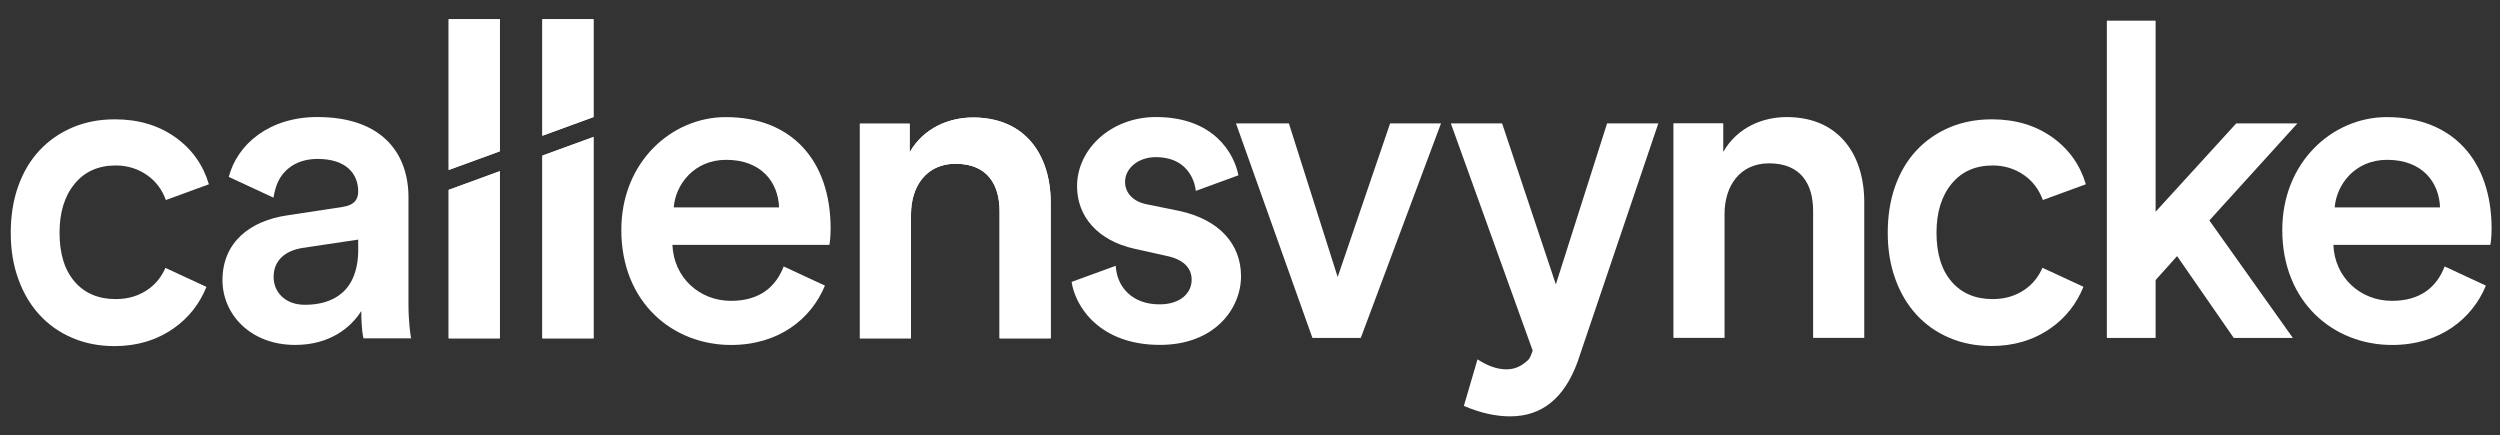
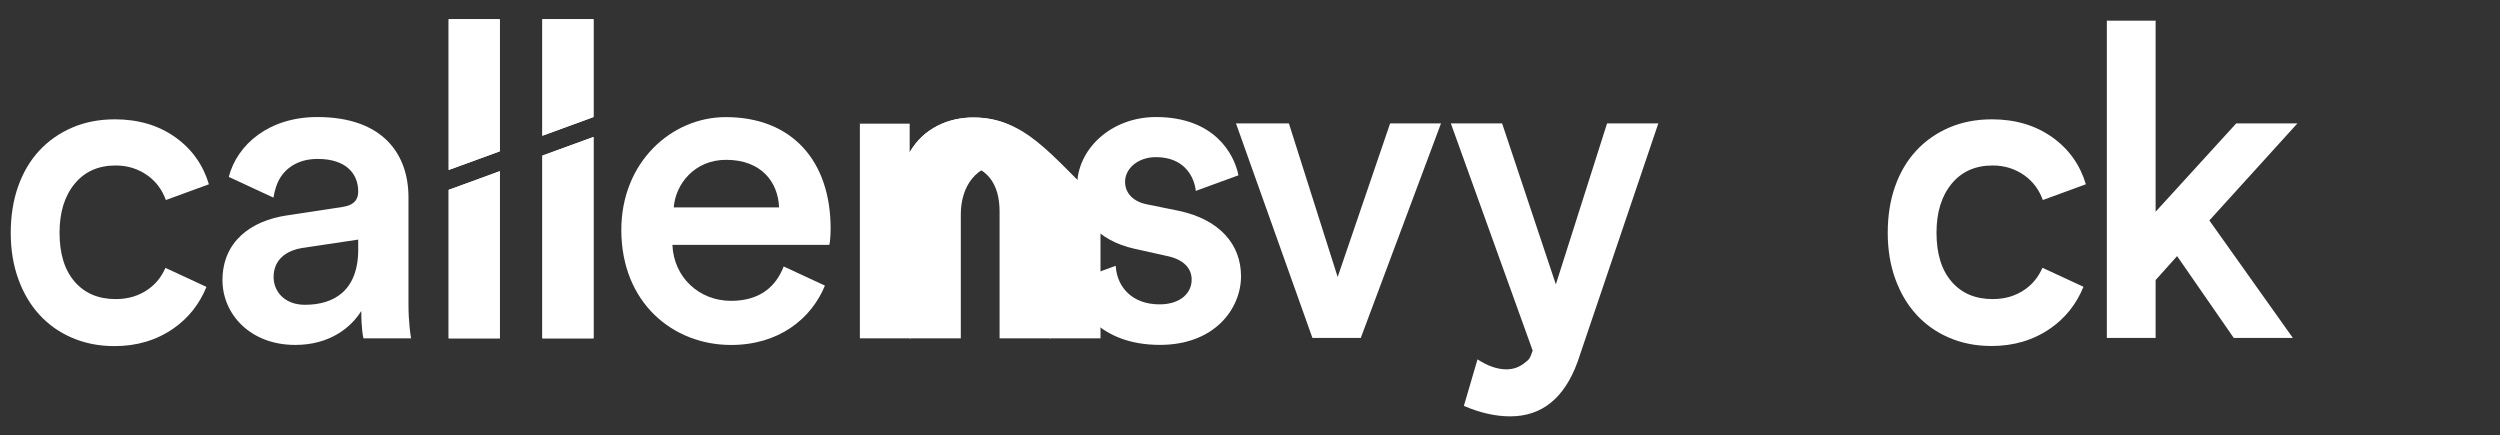
<svg xmlns="http://www.w3.org/2000/svg" version="1.1" id="Laag_1" x="0px" y="0px" viewBox="0 0 698.27 121.53" style="enable-background:new 0 0 698.27 121.53;" xml:space="preserve">
  <rect x="0" y="0" width="698.27" height="121.53" fill="#333333" stroke="none" />
  <style type="text/css">
	.st0{fill:#FFFFFF;}
	.st1{fill:#E42313;}
	.st2{fill:#373A3B;}
</style>
  <g>
-     <path class="st0" d="M271.8,32.82c-6.65,0-13.78,2.83-17.72,9.72v-8h-13.91v59.95h14.28V59.9c0-7.88,4.31-14.16,12.43-14.16   c8.99,0,12.31,5.91,12.31,13.3v35.45h14.28V56.57C293.47,43.4,286.45,32.82,271.8,32.82" />
+     <path class="st0" d="M271.8,32.82c-6.65,0-13.78,2.83-17.72,9.72v-8v59.95h14.28V59.9c0-7.88,4.31-14.16,12.43-14.16   c8.99,0,12.31,5.91,12.31,13.3v35.45h14.28V56.57C293.47,43.4,286.45,32.82,271.8,32.82" />
  </g>
  <polygon class="st0" points="151.49,94.49 165.77,94.49 165.77,38.25 151.49,43.46 " />
  <polygon class="st0" points="151.49,5.37 151.49,37.91 165.77,32.69 165.77,5.37 " />
  <polygon class="st0" points="125.32,94.49 139.6,94.49 139.6,47.81 125.32,53.03 " />
  <polygon class="st0" points="125.32,5.37 125.32,47.47 139.6,42.26 139.6,5.37 " />
  <g>
    <path class="st0" d="M329.38,58.91l-9.11-1.85c-3.69-0.74-6.03-3.08-6.03-6.28c0-3.69,3.57-6.89,8.62-6.89   c8,0,10.58,5.54,11.08,8.99l0.05,0.44c0,0,6.44-2.35,11.92-4.36c-1.19-5.99-6.75-16.27-23.05-16.27   c-12.43,0-22.03,8.86-22.03,19.33c0,8.25,5.54,15.14,16.13,17.48l8.86,1.97c4.8,0.98,7.02,3.45,7.02,6.65   c0,3.69-3.08,6.89-8.98,6.89c-7.63,0-11.69-4.8-12.18-10.22l-0.05-0.55c0,0-7.61,2.78-12.32,4.5c1,6.81,7.75,17.59,24.67,17.59   c15.26,0,22.65-10.09,22.65-19.2C346.61,68.27,340.7,61.37,329.38,58.91" />
  </g>
  <polygon class="st0" points="402.48,34.47 380.08,94.38 366.57,94.38 345.22,34.47 360,34.47 373.62,77.37 388.27,34.47 " />
  <g>
    <path class="st0" d="M463.18,34.47l-22.56,66.63c-3.7,10.13-9.97,15.19-18.82,15.19c-4.08,0-8.39-0.97-12.93-2.92l3.81-13   c2.85,1.86,5.54,2.79,8.08,2.79c1.85,0,3.5-0.57,4.96-1.7c1.46-1.13,1.52-1.16,2.37-3.51l-0.01-0.05l-22.85-63.44h14.32   l15.01,44.97l14.31-44.97H463.18z" />
  </g>
  <polygon class="st0" points="588.46,5.78 588.46,94.38 602.08,94.38 602.08,78.22 608.08,71.53 623.9,94.38 640.41,94.38   617.09,61.57 641.68,34.47 624.59,34.47 602.08,59.14 602.08,5.78 " />
  <g>
-     <path class="st0" d="M499.04,32.7c-6.65,0-13.78,2.83-17.72,9.72v-8H467.4v59.95h14.28V59.78c0-7.88,4.31-14.16,12.43-14.16   c8.99,0,12.31,5.91,12.31,13.3v35.45h14.28V56.45C520.7,43.28,513.68,32.7,499.04,32.7" />
    <path class="st0" d="M271.8,32.82c-6.65,0-13.78,2.83-17.72,9.72v-8h-13.91v59.95h14.28V59.9c0-7.88,4.31-14.16,12.43-14.16   c8.99,0,12.31,5.91,12.31,13.3v35.45h14.28V56.57C293.47,43.4,286.45,32.82,271.8,32.82" />
  </g>
  <polygon class="st0" points="151.49,94.49 165.77,94.49 165.77,38.25 151.49,43.46 " />
  <polygon class="st0" points="151.49,5.37 151.49,37.91 165.77,32.69 165.77,5.37 " />
  <polygon class="st0" points="125.32,94.49 139.6,94.49 139.6,47.81 125.32,53.03 " />
  <polygon class="st0" points="125.32,5.37 125.32,47.47 139.6,42.26 139.6,5.37 " />
  <g>
    <path class="st0" d="M41.39,80.81c-2.58,1.82-5.6,2.73-9.06,2.73c-4.85,0-8.68-1.62-11.49-4.88c-2.81-3.25-4.21-7.81-4.21-13.66   c0-5.69,1.4-10.24,4.21-13.66c2.81-3.42,6.64-5.12,11.49-5.12c3.31,0,6.27,0.93,8.89,2.79c2.39,1.71,4.07,4.01,5.11,6.86l12.02-4.4   c-1.64-5.47-4.77-9.85-9.39-13.14c-4.7-3.33-10.32-5-16.86-5c-4.39,0-8.37,0.77-11.94,2.31c-3.57,1.54-6.64,3.69-9.19,6.44   c-2.56,2.76-4.52,6.08-5.9,9.97C3.69,55.96,3,60.29,3,65.08c0,4.7,0.71,8.99,2.12,12.88c1.41,3.89,3.37,7.21,5.9,9.96   c2.52,2.76,5.57,4.91,9.14,6.44c3.58,1.54,7.52,2.31,11.83,2.31c6.23,0,11.72-1.64,16.45-4.92c4.16-2.89,7.24-6.76,9.23-11.62   L46.2,74.82C45.15,77.26,43.57,79.27,41.39,80.81" />
    <path class="st0" d="M100.06,69.62c0,11.69-6.9,15.51-14.9,15.51c-5.66,0-8.74-3.69-8.74-7.75c0-4.92,3.57-7.39,8-8.12l15.63-2.34   V69.62z M114.09,84.88V55.1c0-11.94-7.02-22.41-25.48-22.41c-13.39,0-22.34,7.59-24.71,16.72l12.48,5.79c0.31-2,0.95-4.1,1.97-5.68   c2-3.09,5.49-5.13,10.38-5.13c7.88,0,11.32,4.06,11.32,9.11c0,2.09-0.99,3.81-4.43,4.31l-15.39,2.34   c-10.22,1.48-18.09,7.39-18.09,18.1c0,9.48,7.75,18.09,20.31,18.09c9.72,0,15.63-4.92,18.46-9.48c0,4.8,0.49,7.26,0.61,7.63h13.3   C114.71,93.87,114.09,90.3,114.09,84.88" />
    <path class="st0" d="M202.83,44.64c9.85,0,14.52,6.28,14.77,13.29h-29.42C188.68,51.53,193.85,44.64,202.83,44.64 M218.89,74.42   c-2.11,5.49-6.51,9.61-14.71,9.61c-8.86,0-16-6.52-16.37-15.63h43.82c0.12-0.25,0.37-2.22,0.37-4.55   c0-18.96-10.83-31.14-29.29-31.14c-15.14,0-29.17,12.56-29.17,31.51c0,20.31,14.4,32.13,30.65,32.13   c13.29,0,22.38-7.24,26.22-16.58L218.89,74.42z" />
-     <path class="st0" d="M666.75,44.64c9.85,0,14.52,6.28,14.77,13.29H652.1C652.6,51.53,657.77,44.64,666.75,44.64 M682.81,74.42   c-2.11,5.49-6.51,9.61-14.71,9.61c-8.86,0-16-6.52-16.37-15.63h43.82c0.12-0.25,0.37-2.22,0.37-4.55   c0-18.96-10.83-31.14-29.29-31.14c-15.14,0-29.17,12.56-29.17,31.51c0,20.31,14.4,32.13,30.65,32.13   c13.29,0,22.38-7.24,26.22-16.58L682.81,74.42z" />
    <path class="st0" d="M565.64,80.81c-2.58,1.82-5.6,2.73-9.06,2.73c-4.85,0-8.68-1.62-11.49-4.88c-2.81-3.25-4.21-7.81-4.21-13.66   c0-5.69,1.4-10.24,4.21-13.66c2.81-3.42,6.64-5.12,11.49-5.12c3.31,0,6.27,0.93,8.89,2.79c2.39,1.71,4.07,4.01,5.11,6.86l12.02-4.4   c-1.64-5.47-4.77-9.85-9.39-13.14c-4.7-3.33-10.32-5-16.86-5c-4.39,0-8.37,0.77-11.94,2.31c-3.57,1.54-6.64,3.69-9.19,6.44   c-2.56,2.76-4.52,6.08-5.9,9.97c-1.38,3.89-2.06,8.22-2.06,13c0,4.7,0.71,8.99,2.12,12.88c1.41,3.89,3.37,7.21,5.9,9.96   c2.52,2.76,5.57,4.91,9.14,6.44c3.58,1.54,7.52,2.31,11.83,2.31c6.23,0,11.72-1.64,16.45-4.92c4.16-2.89,7.24-6.76,9.23-11.62   l-11.46-5.31C569.4,77.26,567.82,79.27,565.64,80.81" />
  </g>
</svg>